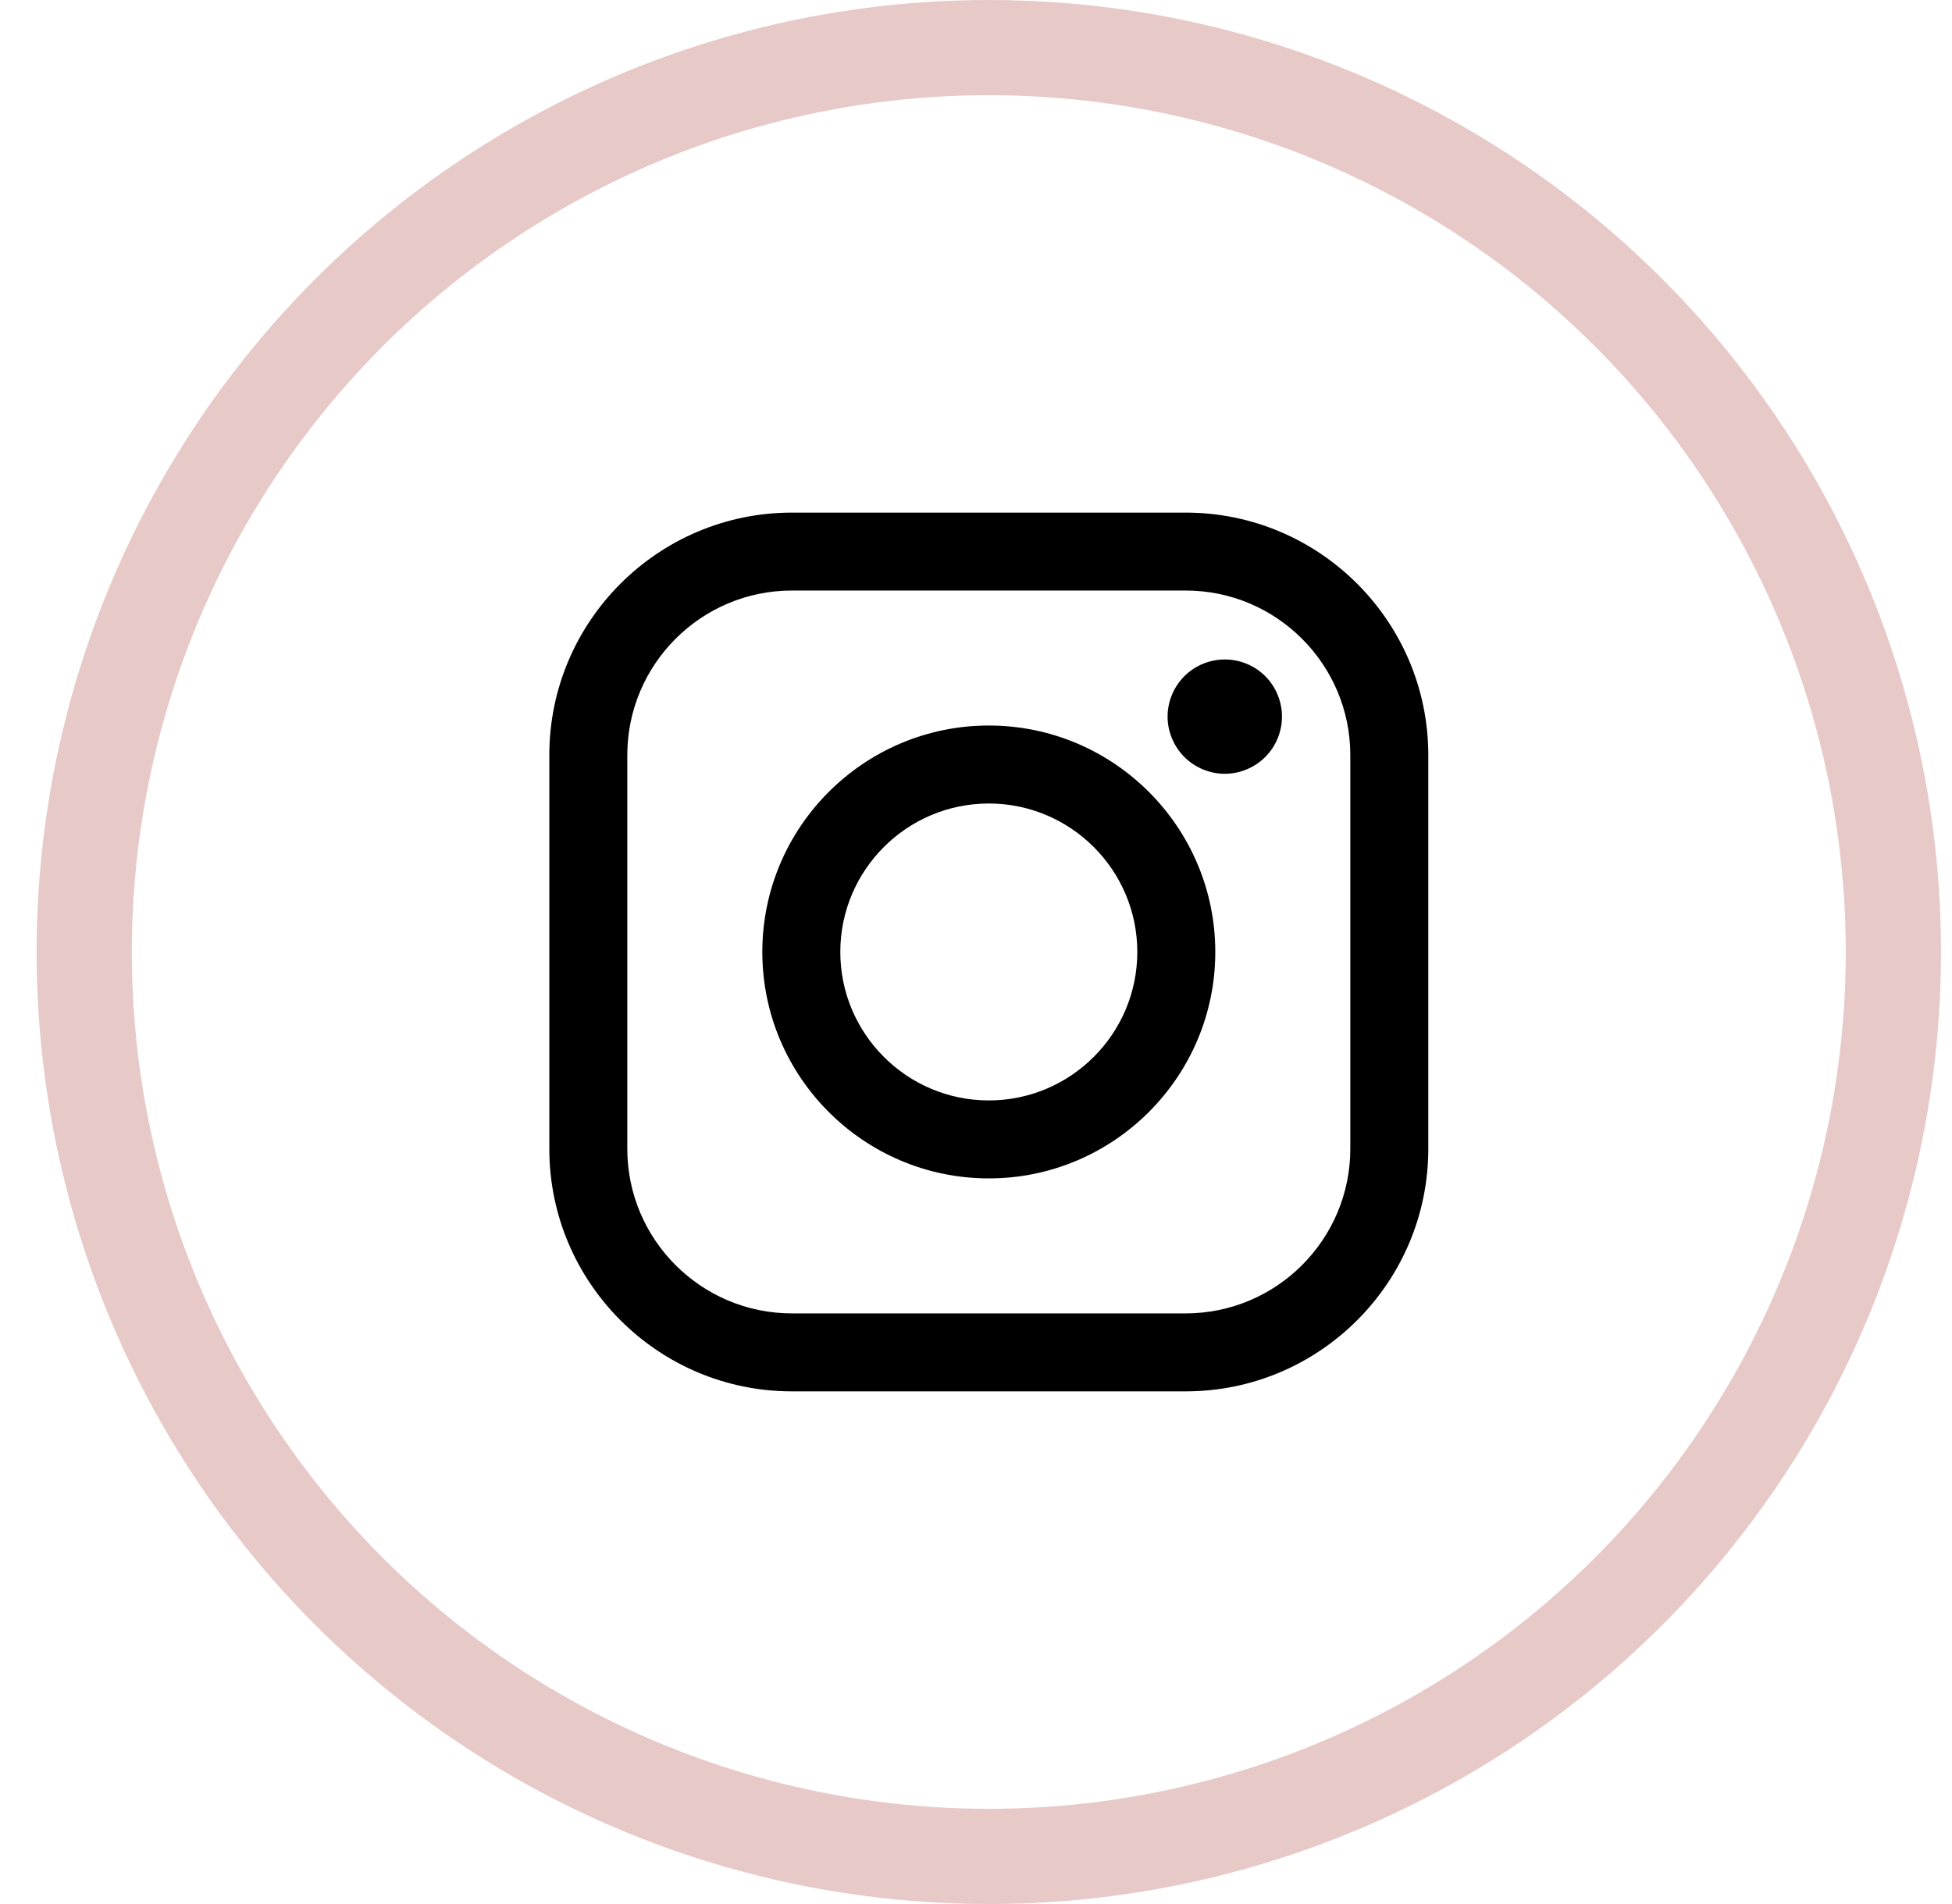
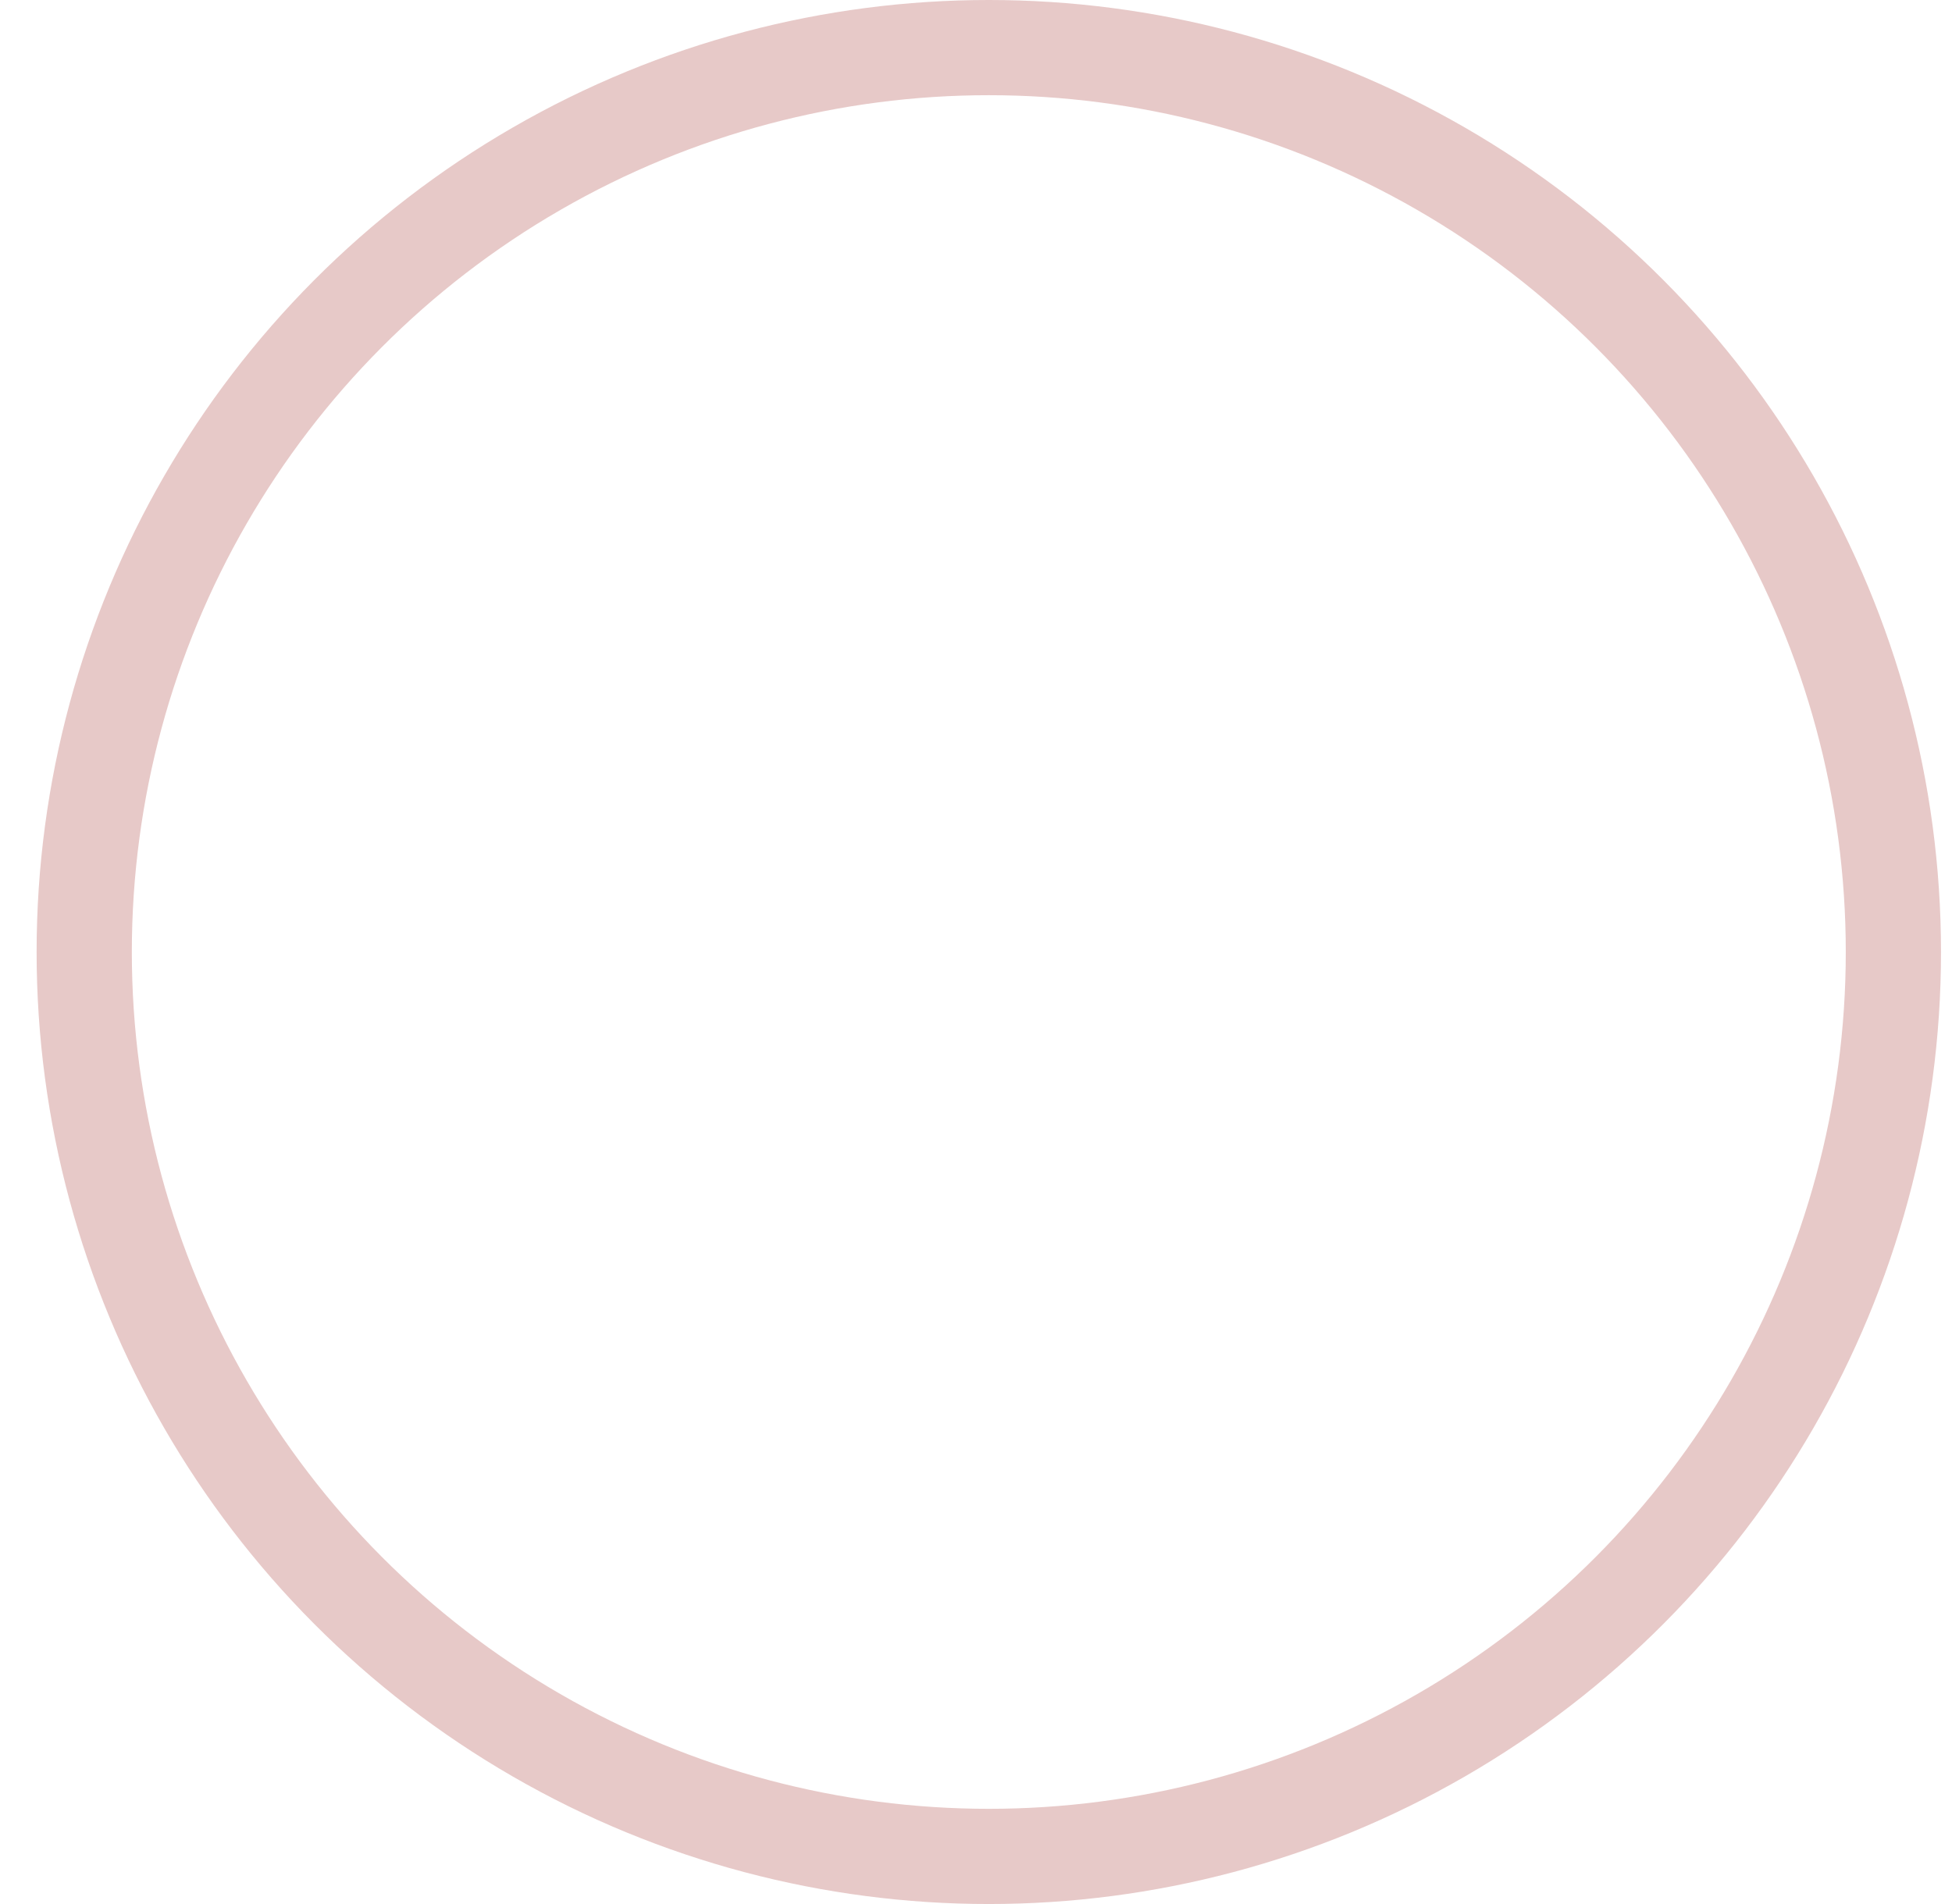
<svg xmlns="http://www.w3.org/2000/svg" width="41" height="40" viewBox="0 0 41 40" fill="none">
  <circle cx="20.769" cy="20" r="19" stroke="#E7C9C8" stroke-width="2" />
  <g clip-path="url(#clip0_571_89)">
-     <path d="M24.905 10.769H16.633C13.824 10.769 11.538 13.054 11.538 15.863V24.135C11.538 26.945 13.824 29.23 16.633 29.23H24.905C27.714 29.23 30 26.944 30 24.135V15.863C30 13.054 27.714 10.769 24.905 10.769ZM28.362 24.135C28.362 26.041 26.811 27.592 24.905 27.592H16.633C14.727 27.592 13.176 26.041 13.176 24.135V15.863C13.176 13.957 14.727 12.406 16.633 12.406H24.905C26.811 12.406 28.362 13.957 28.362 15.863V24.135H28.362Z" fill="black" />
-     <path d="M20.769 15.242C18.146 15.242 16.012 17.376 16.012 19.999C16.012 22.622 18.146 24.756 20.769 24.756C23.392 24.756 25.526 22.622 25.526 19.999C25.526 17.376 23.392 15.242 20.769 15.242ZM20.769 23.118C19.049 23.118 17.65 21.719 17.65 19.999C17.65 18.279 19.049 16.88 20.769 16.88C22.489 16.88 23.888 18.279 23.888 19.999C23.888 21.719 22.489 23.118 20.769 23.118Z" fill="black" />
+     <path d="M24.905 10.769C13.824 10.769 11.538 13.054 11.538 15.863V24.135C11.538 26.945 13.824 29.23 16.633 29.23H24.905C27.714 29.23 30 26.944 30 24.135V15.863C30 13.054 27.714 10.769 24.905 10.769ZM28.362 24.135C28.362 26.041 26.811 27.592 24.905 27.592H16.633C14.727 27.592 13.176 26.041 13.176 24.135V15.863C13.176 13.957 14.727 12.406 16.633 12.406H24.905C26.811 12.406 28.362 13.957 28.362 15.863V24.135H28.362Z" fill="black" />
    <path d="M25.726 13.854C25.41 13.854 25.1 13.981 24.877 14.205C24.653 14.428 24.524 14.738 24.524 15.055C24.524 15.37 24.653 15.68 24.877 15.904C25.1 16.127 25.41 16.256 25.726 16.256C26.042 16.256 26.351 16.127 26.575 15.904C26.799 15.68 26.927 15.37 26.927 15.055C26.927 14.738 26.799 14.428 26.575 14.205C26.352 13.981 26.042 13.854 25.726 13.854Z" fill="black" />
  </g>
  <defs>
    <clipPath id="clip0_571_89">
-       <rect width="18.462" height="18.462" fill="white" transform="translate(11.538 10.769)" />
-     </clipPath>
+       </clipPath>
  </defs>
</svg>